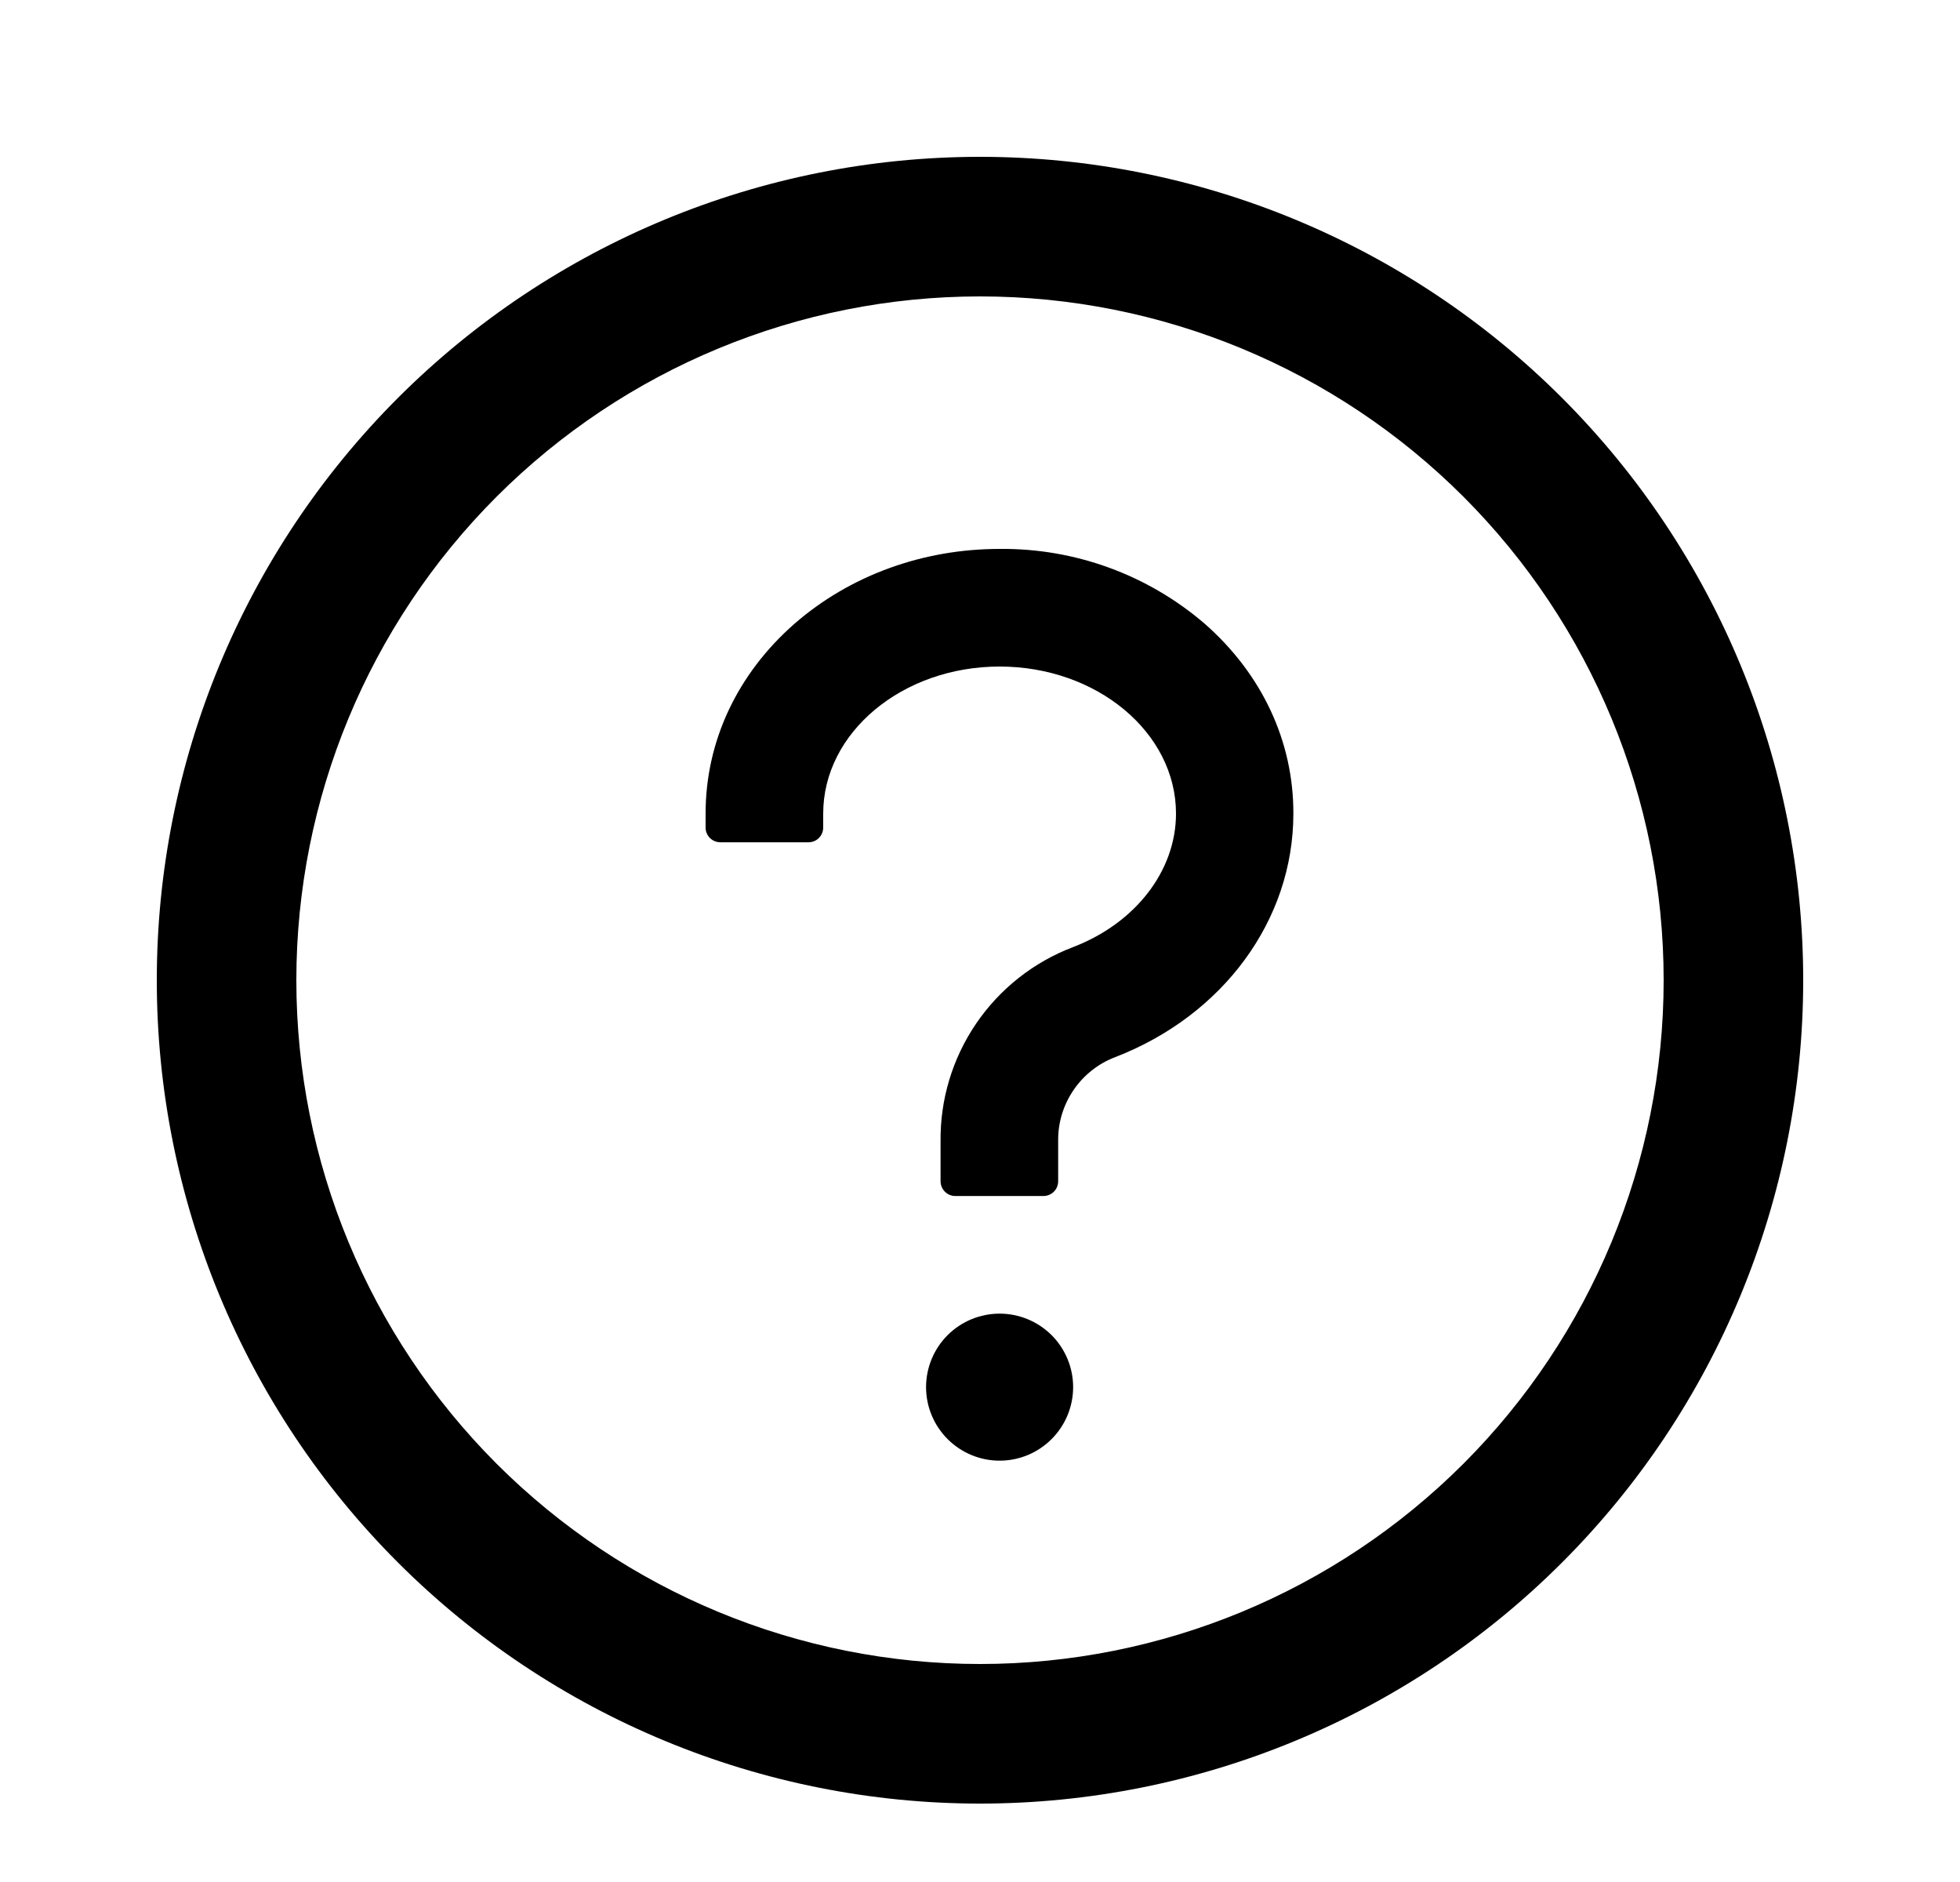
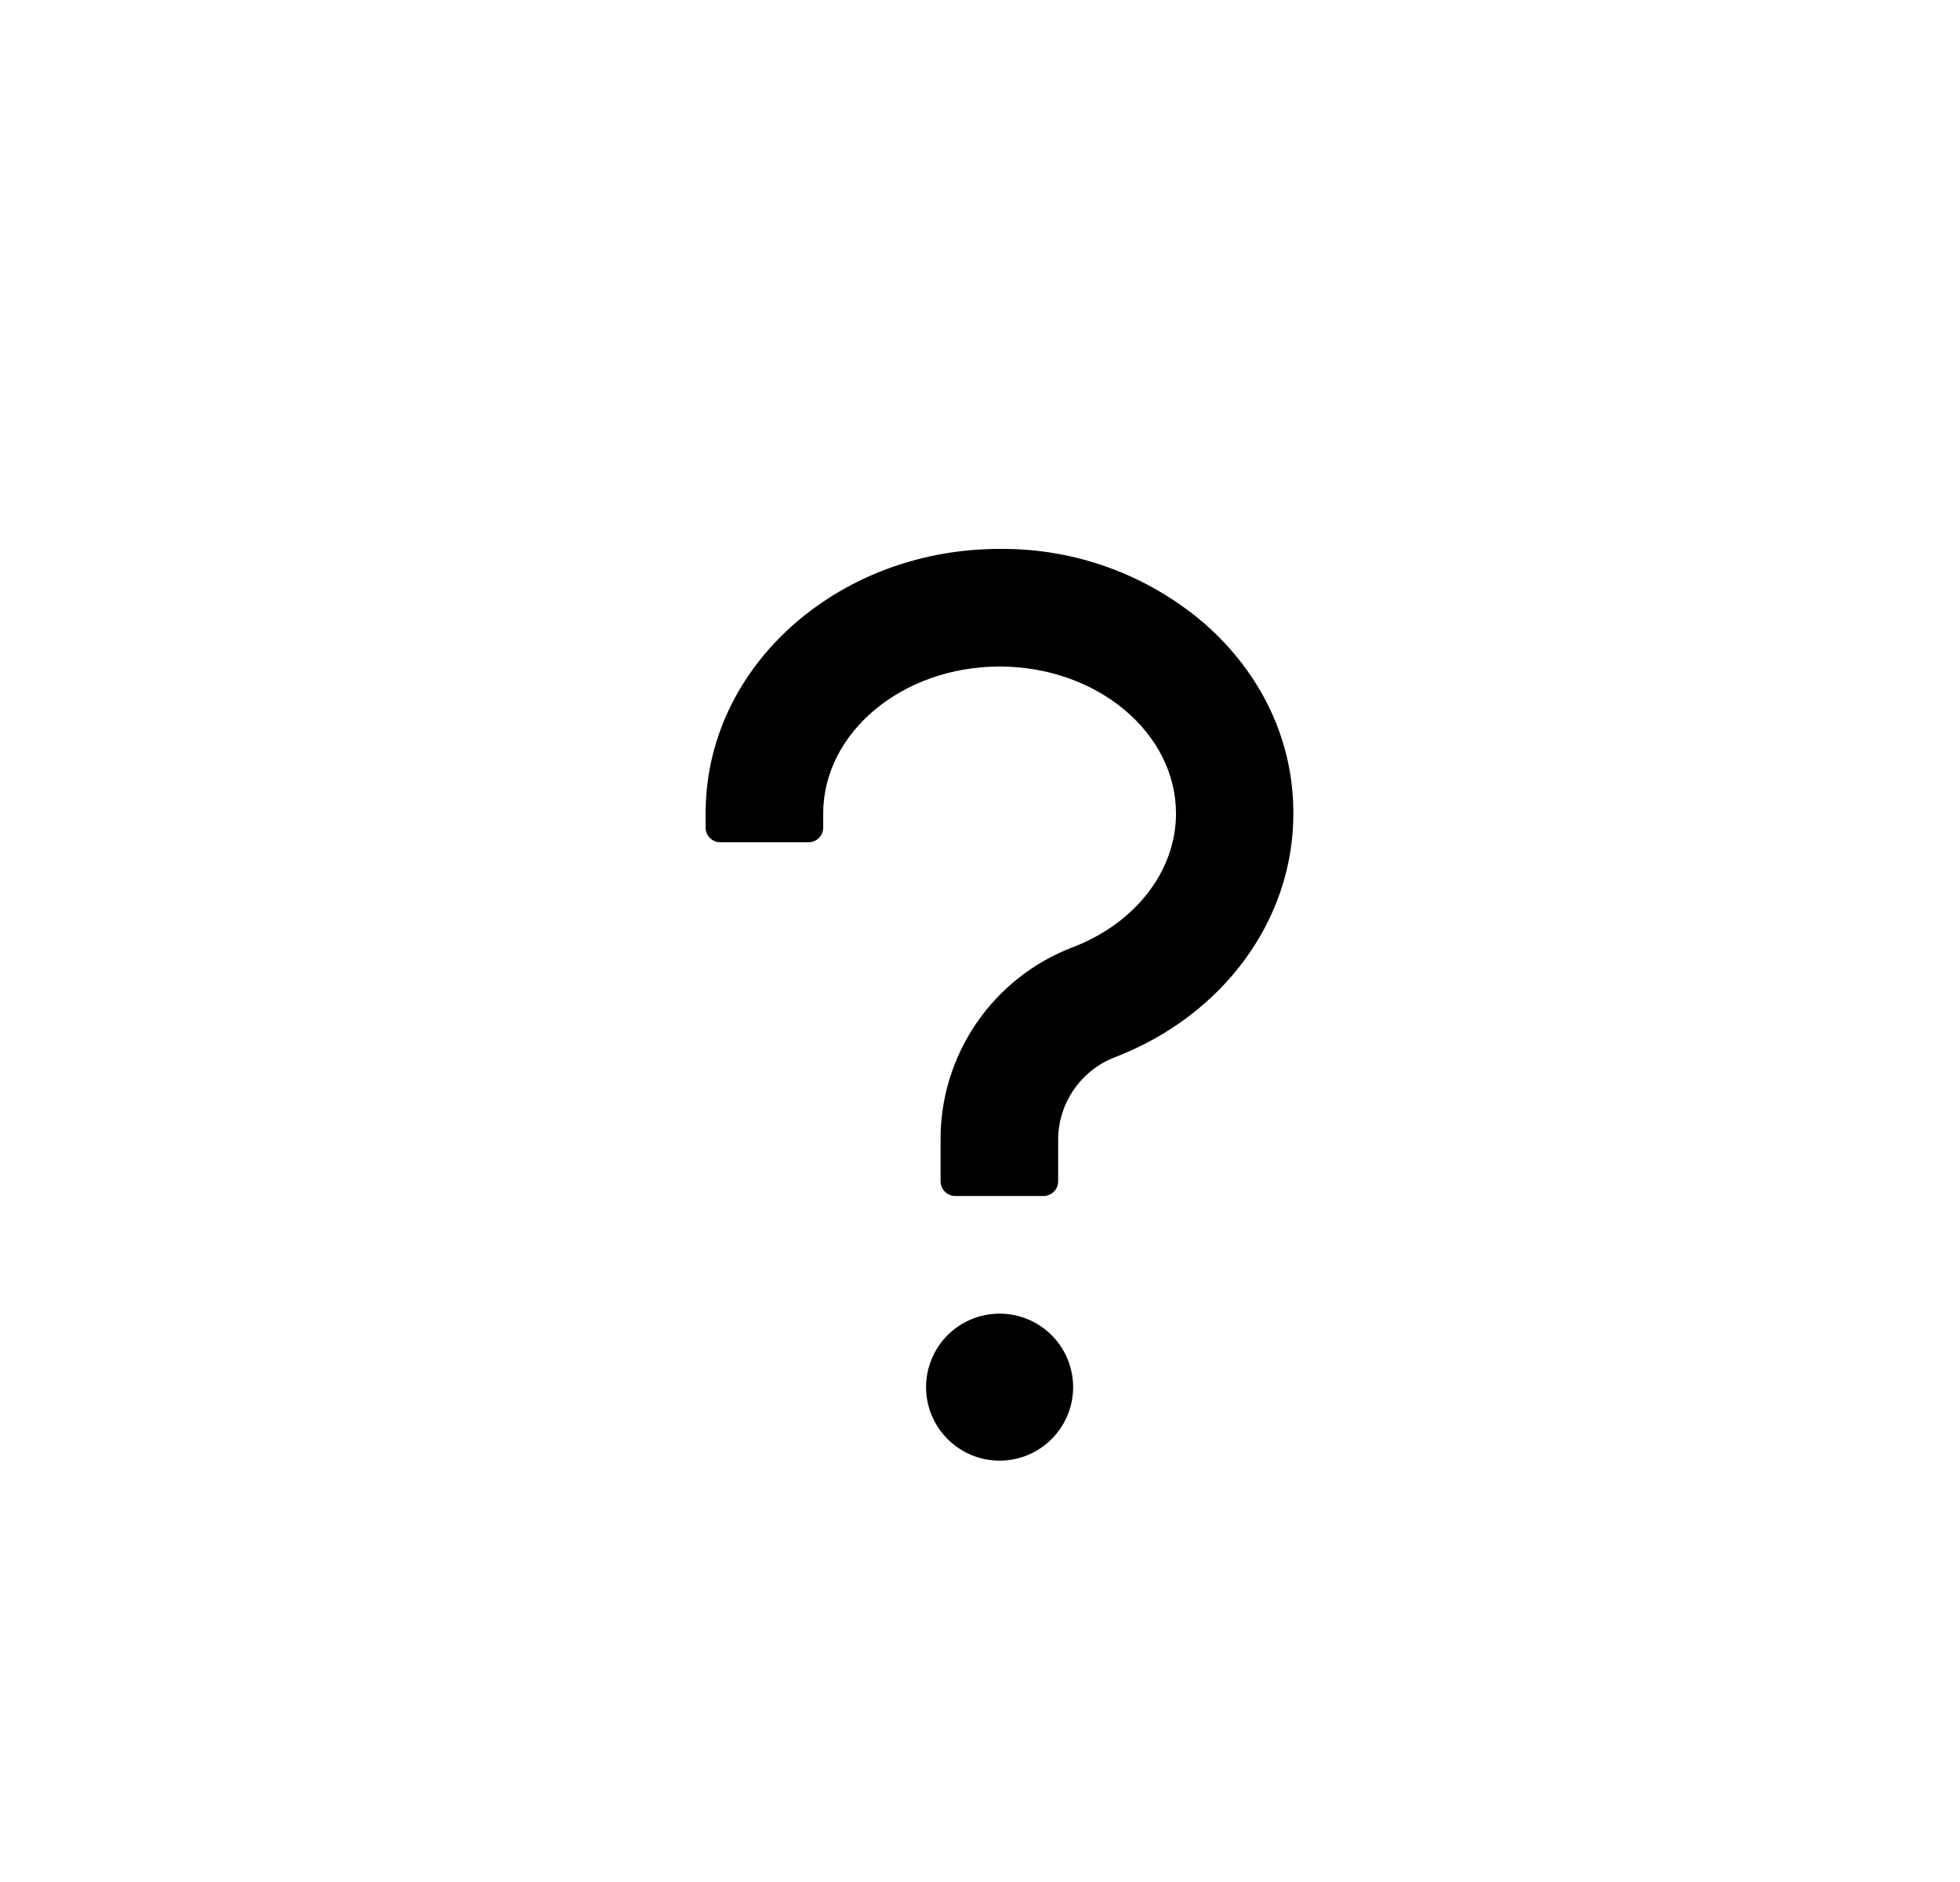
<svg xmlns="http://www.w3.org/2000/svg" fill="none" viewBox="0 0 25 24" height="24" width="25">
-   <path fill="black" d="M12.5 2C9.715 2 7.045 3.106 5.075 5.075C3.106 7.045 2 9.715 2 12.5C2 15.285 3.106 17.956 5.075 19.925C7.045 21.894 9.715 23 12.5 23C15.285 23 17.956 21.894 19.925 19.925C21.894 17.956 23 15.285 23 12.5C23 9.715 21.894 7.045 19.925 5.075C17.956 3.106 15.285 2 12.5 2ZM12.5 21.22C10.187 21.22 7.97 20.301 6.334 18.666C4.699 17.03 3.78 14.813 3.78 12.5C3.78 10.187 4.699 7.97 6.334 6.334C7.97 4.699 10.187 3.78 12.5 3.78C14.813 3.78 17.03 4.699 18.666 6.334C20.301 7.97 21.22 10.187 21.22 12.5C21.22 14.813 20.301 17.03 18.666 18.666C17.03 20.301 14.813 21.22 12.5 21.22Z" />
  <path fill="black" d="M15.366 7.954C14.639 7.329 13.709 6.99 12.75 7C11.766 7 10.838 7.341 10.134 7.954C9.403 8.595 9 9.454 9 10.375V10.555C9 10.657 9.084 10.741 9.188 10.741H10.312C10.362 10.741 10.41 10.722 10.445 10.686C10.48 10.651 10.5 10.603 10.5 10.554V10.375C10.5 9.342 11.509 8.5 12.75 8.5C13.991 8.5 15 9.342 15 10.375C15 11.104 14.484 11.773 13.684 12.079C13.183 12.27 12.752 12.61 12.45 13.054C12.148 13.498 11.99 14.024 11.997 14.56V15.063C11.997 15.168 12.082 15.252 12.184 15.252H13.309C13.334 15.252 13.359 15.247 13.382 15.237C13.404 15.228 13.425 15.214 13.443 15.196C13.46 15.179 13.474 15.158 13.483 15.135C13.492 15.112 13.497 15.088 13.497 15.063V14.532C13.497 14.07 13.788 13.647 14.222 13.482C15.604 12.949 16.497 11.731 16.497 10.377C16.5 9.454 16.096 8.595 15.366 7.954ZM11.812 17.689C11.812 17.938 11.911 18.176 12.087 18.352C12.263 18.528 12.501 18.627 12.75 18.627C12.999 18.627 13.237 18.528 13.413 18.352C13.589 18.176 13.688 17.938 13.688 17.689C13.688 17.441 13.589 17.202 13.413 17.026C13.237 16.851 12.999 16.752 12.75 16.752C12.501 16.752 12.263 16.851 12.087 17.026C11.911 17.202 11.812 17.441 11.812 17.689Z" />
</svg>